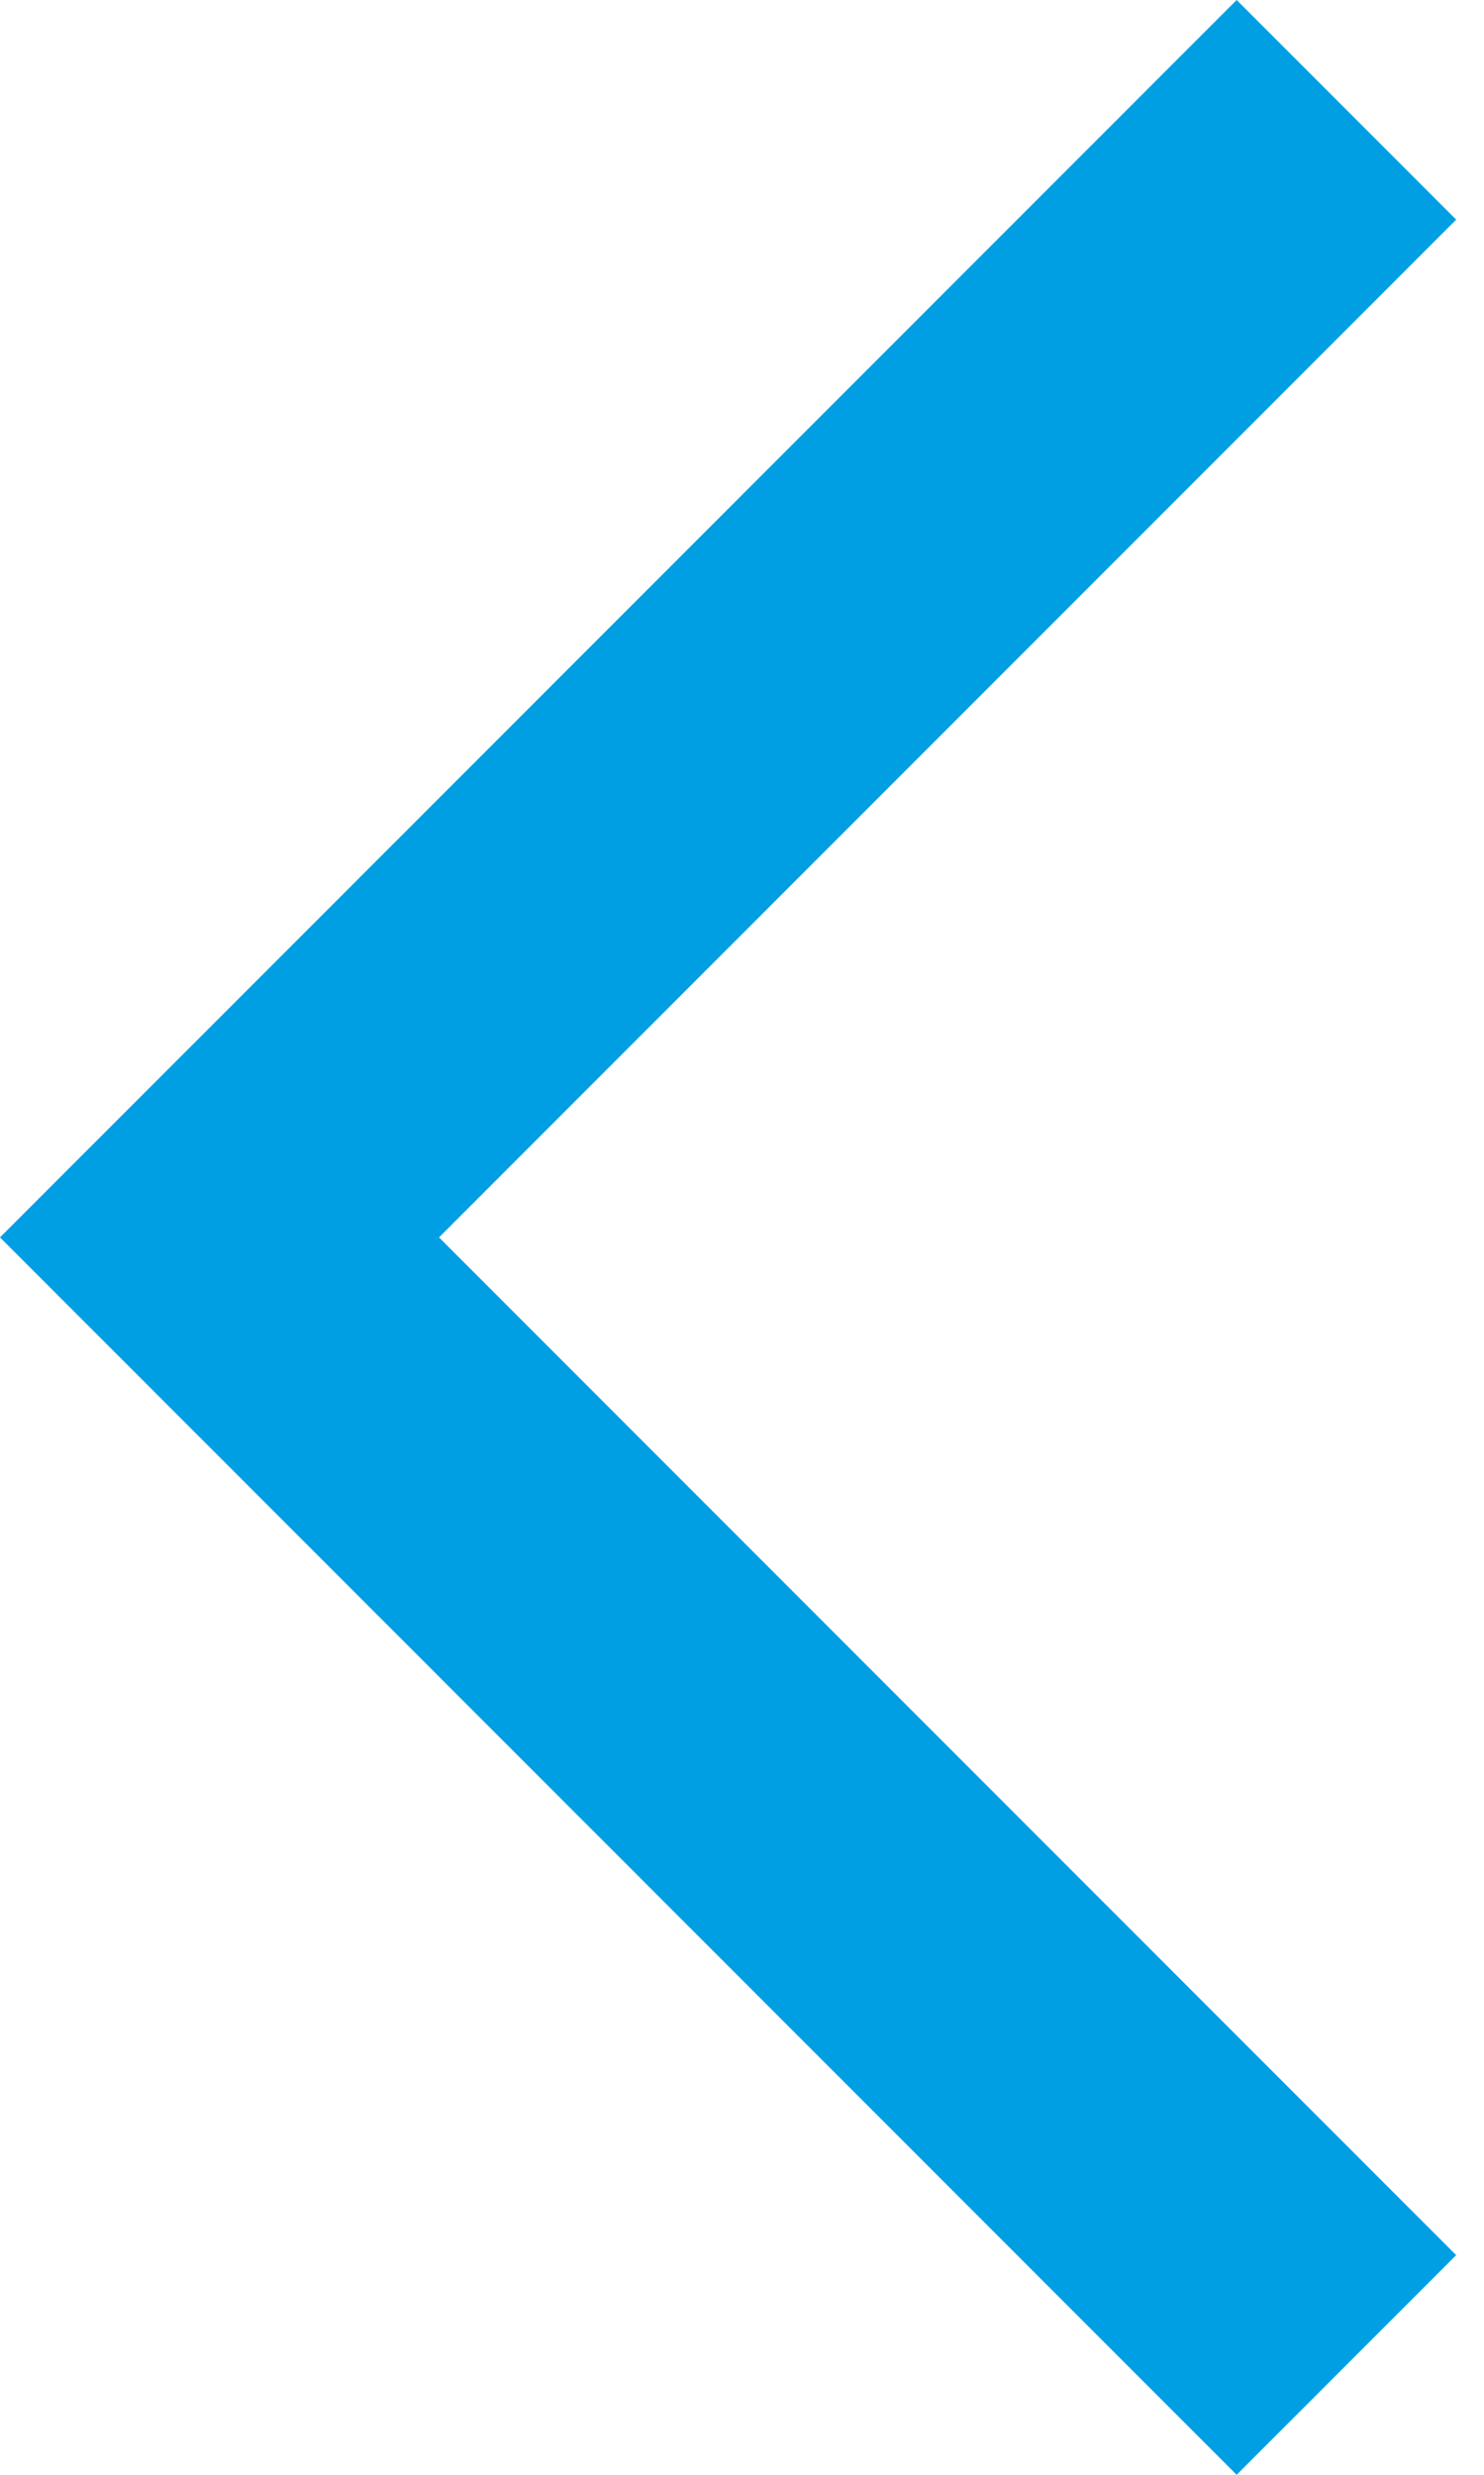
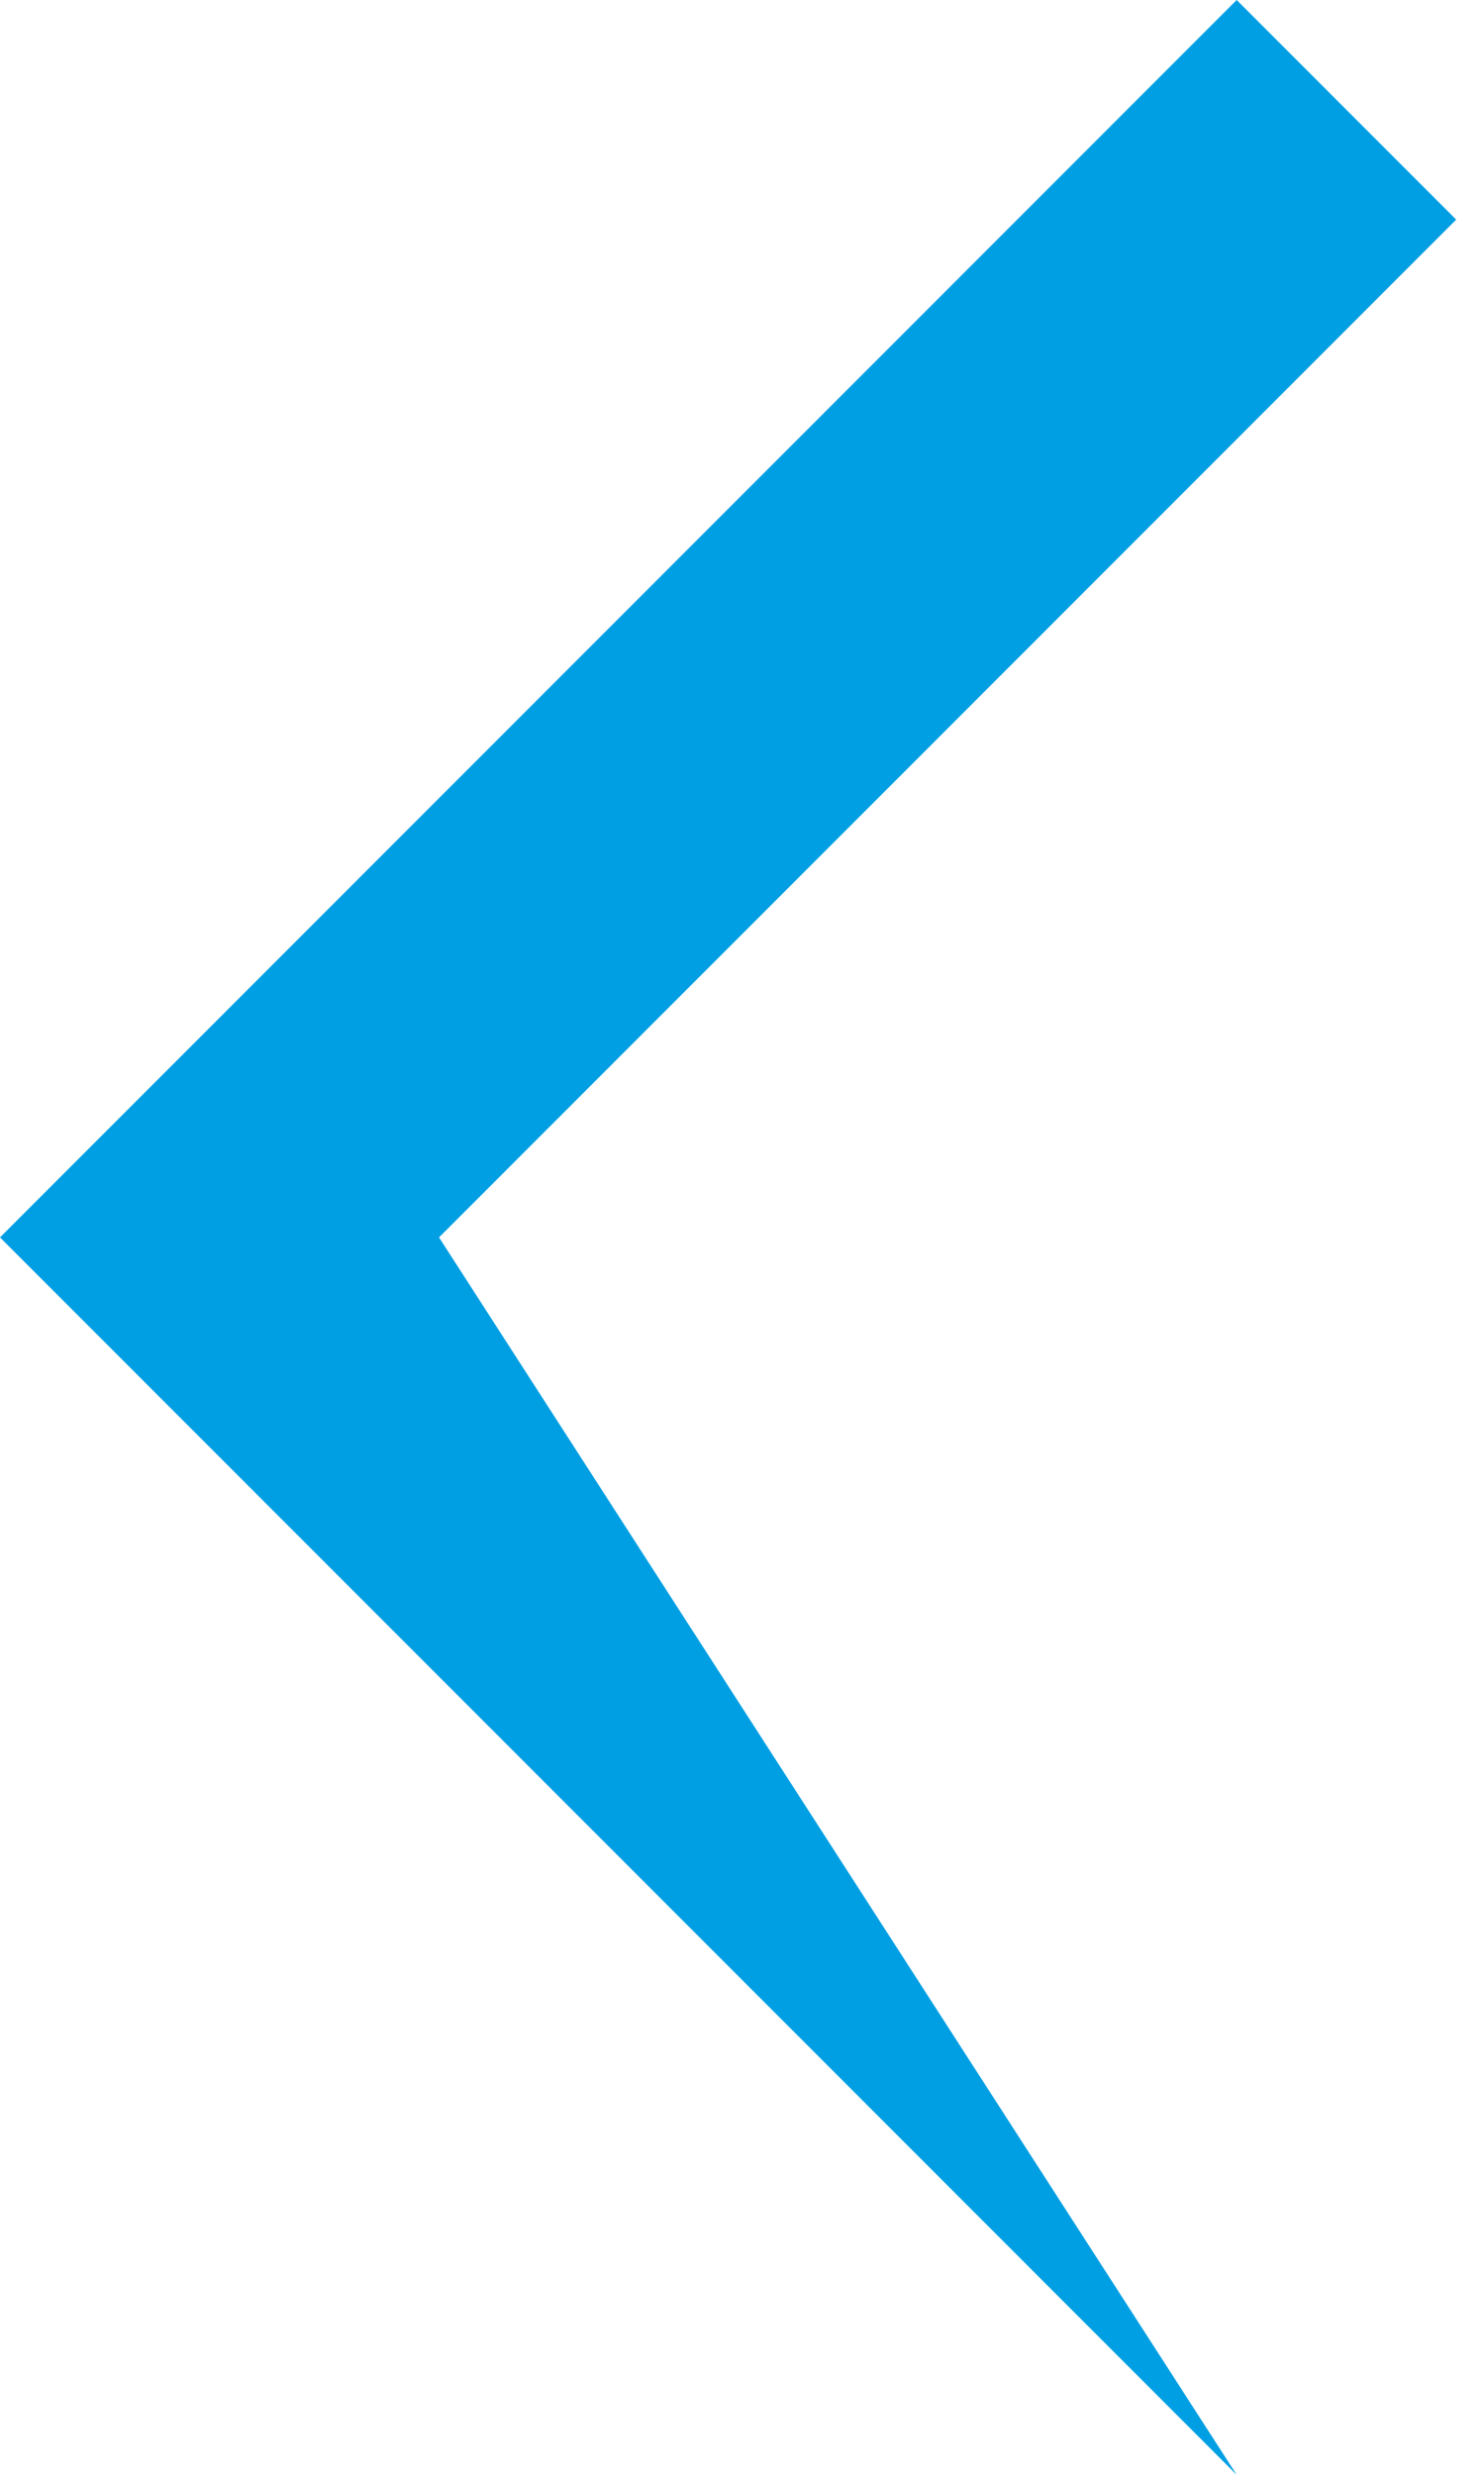
<svg xmlns="http://www.w3.org/2000/svg" width="12" height="20" viewBox="0 0 12 20" fill="none">
-   <path d="M10 20L0 10L10 0L11.775 1.775L3.55 10L11.775 18.225L10 20Z" fill="#009FE3" />
+   <path d="M10 20L0 10L10 0L11.775 1.775L3.55 10L10 20Z" fill="#009FE3" />
</svg>